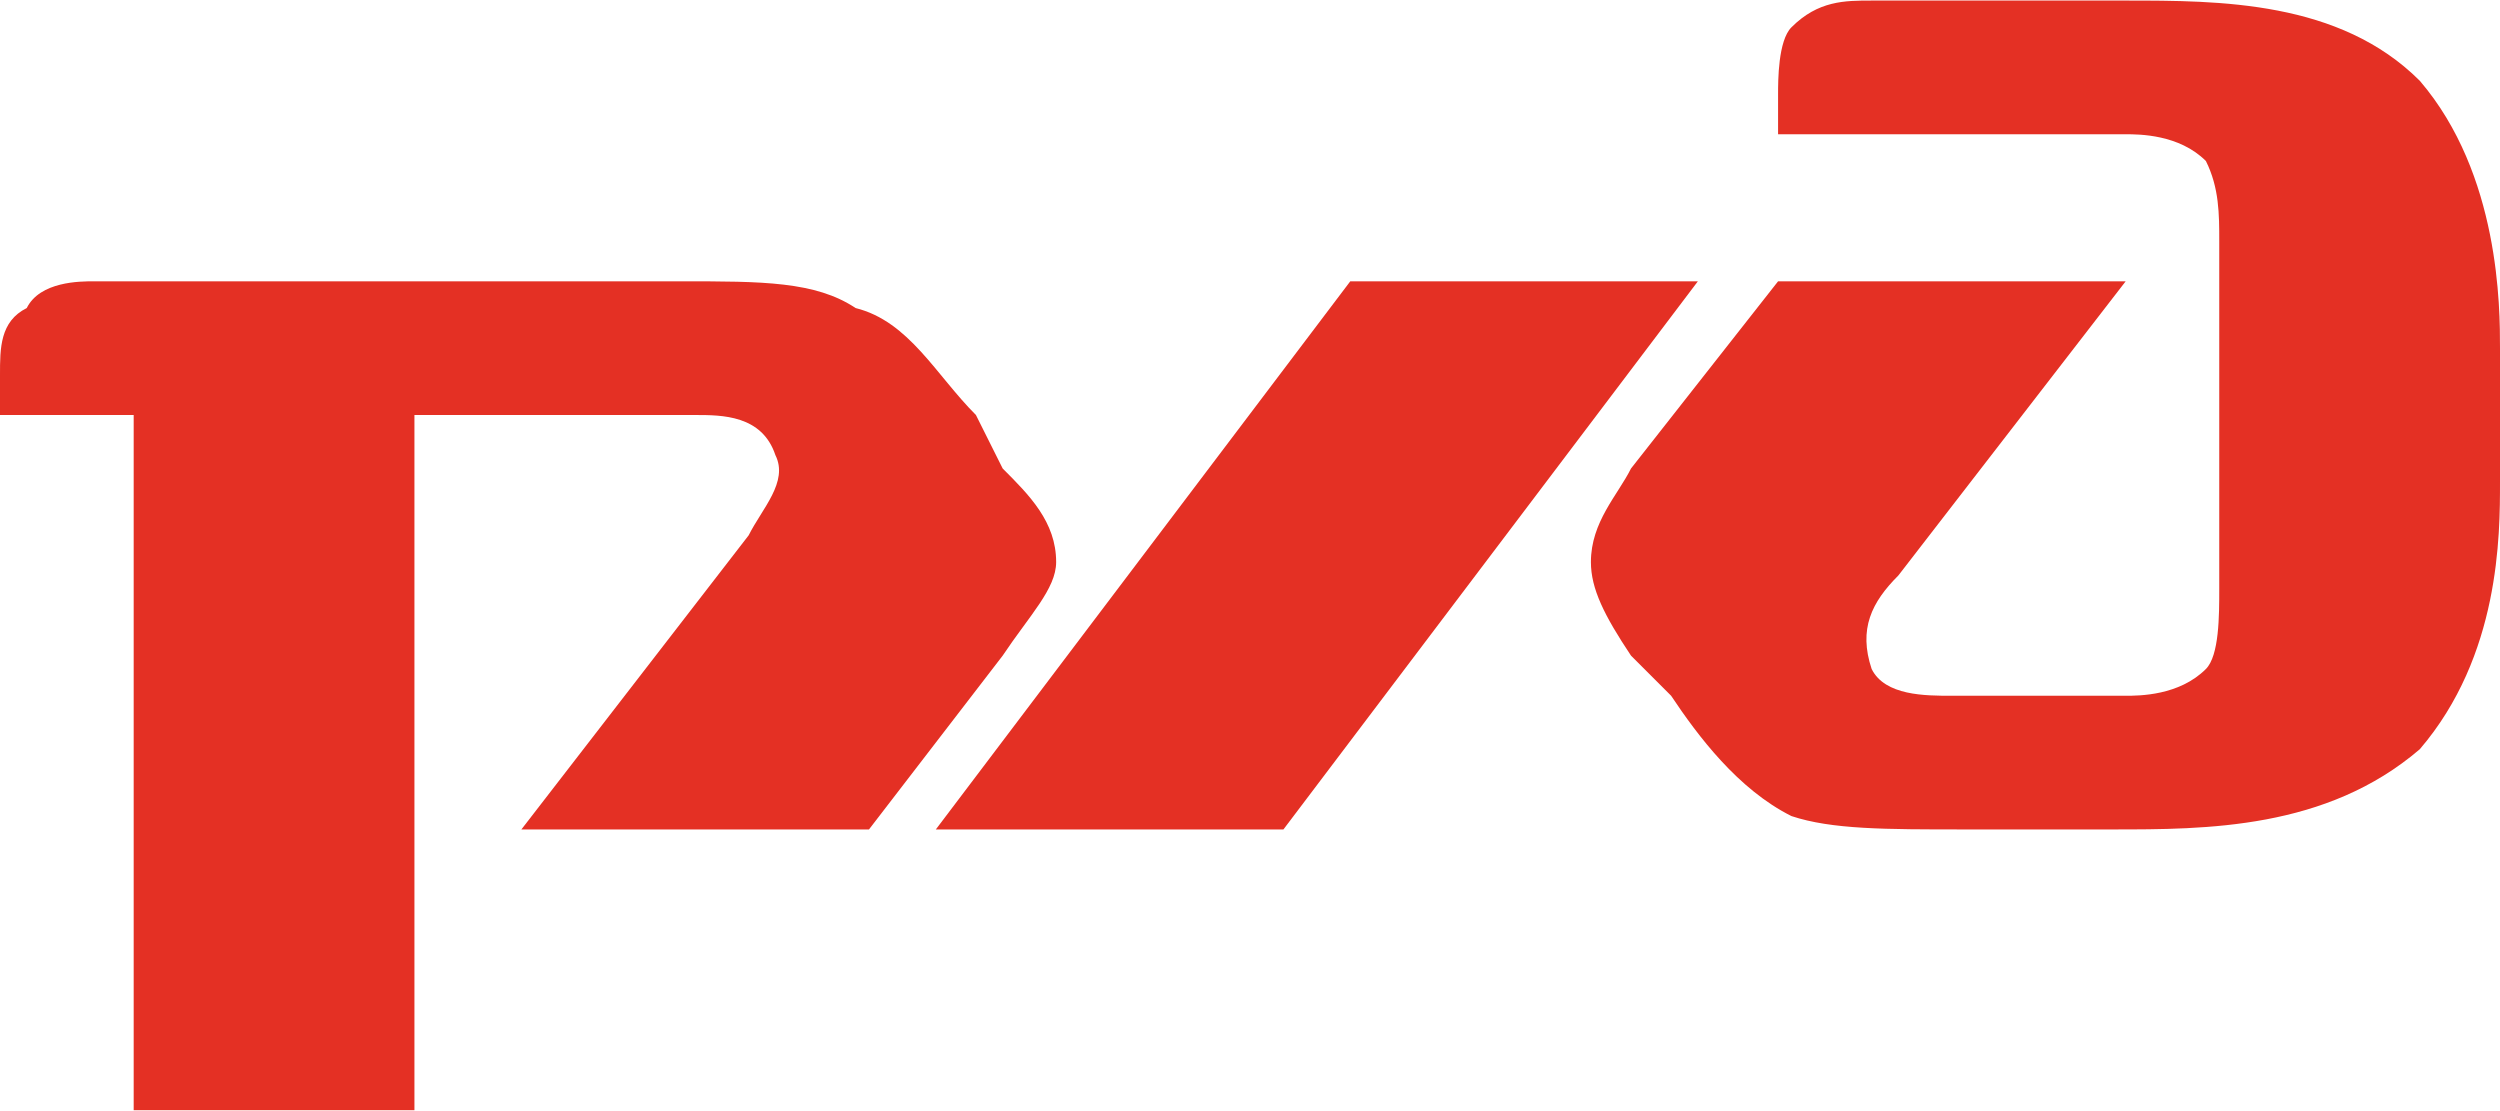
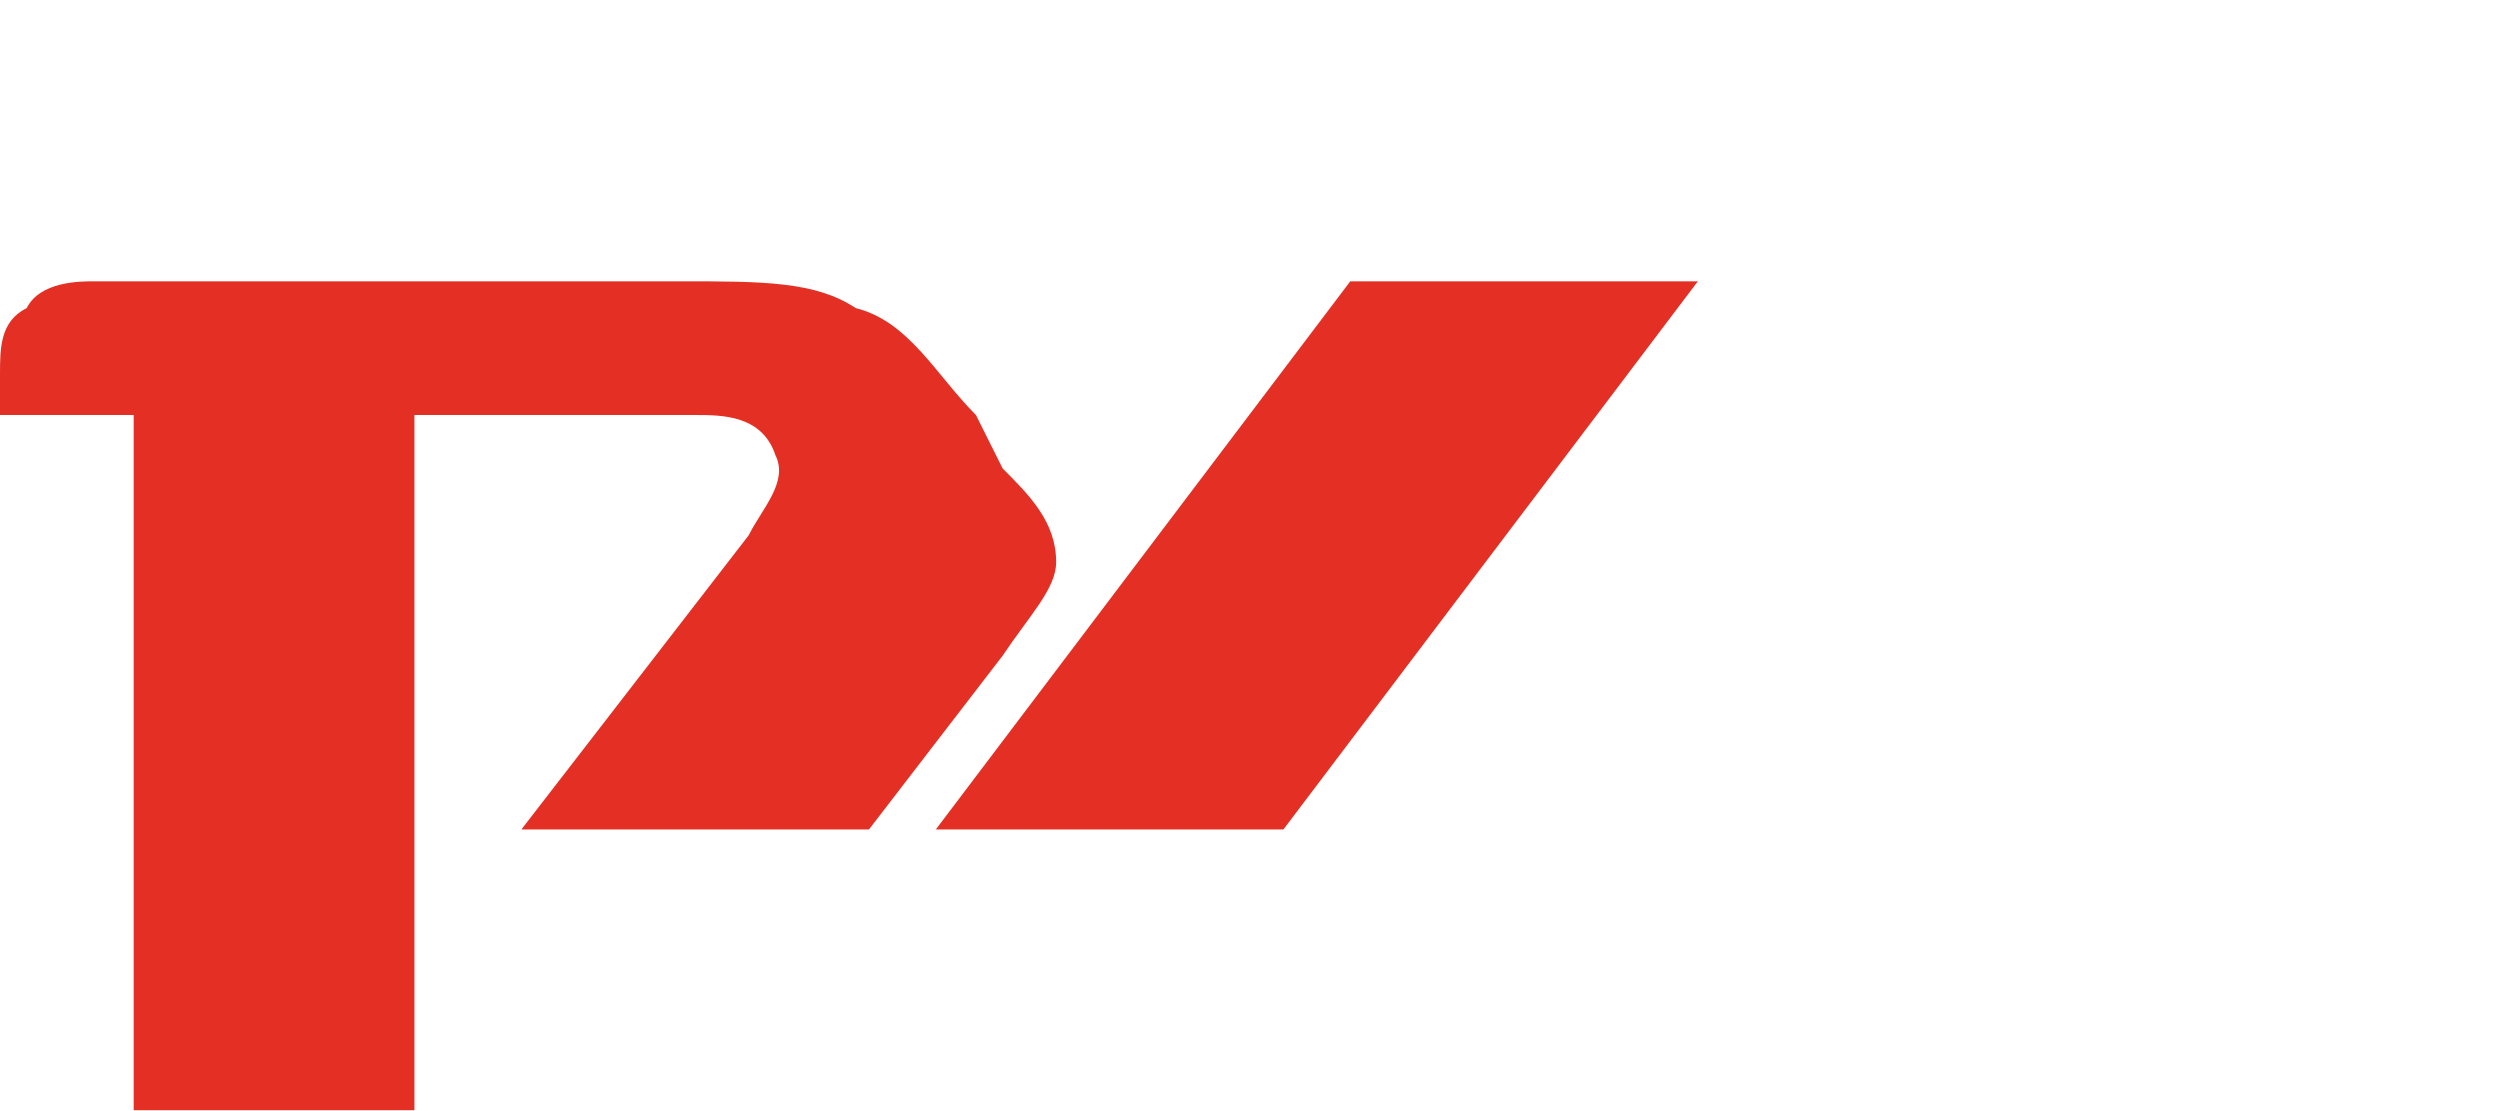
<svg xmlns="http://www.w3.org/2000/svg" xml:space="preserve" width="3187px" height="1416px" version="1.1" style="shape-rendering:geometricPrecision; text-rendering:geometricPrecision; image-rendering:optimizeQuality; fill-rule:evenodd; clip-rule:evenodd" viewBox="0 0 187 83">
  <defs>
    <style type="text/css"> .fil0 {fill:#E43024;fill-rule:nonzero} </style>
  </defs>
  <g id="Слой_x0020_1">
-     <path class="fil0" d="M133 7l0 3 26 0c1,0 4,0 6,2 1,2 1,4 1,6l0 26c0,2 0,5 -1,6 -2,2 -5,2 -6,2l-13 0c-2,0 -5,0 -6,-2 -1,-3 0,-5 2,-7l17 -22 -26 0 -11 14c-1,2 -3,4 -3,7 0,2 1,4 3,7l3 3c2,3 5,7 9,9 3,1 7,1 13,1l11 0c7,0 16,0 23,-6 6,-7 6,-16 6,-20l0 -10c0,-3 0,-13 -6,-20 -6,-6 -15,-6 -22,-6l-19 0c-2,0 -4,0 -6,2 -1,1 -1,4 -1,5z" />
    <polygon class="fil0" points="101,21 127,21 96,62 70,62 " />
    <path class="fil0" d="M0 28c0,-2 0,-4 2,-5 1,-2 4,-2 5,-2l44 0c6,0 10,0 13,2 4,1 6,5 9,8l2 4c2,2 4,4 4,7 0,2 -2,4 -4,7l-10 13 -26 0 17 -22c1,-2 3,-4 2,-6 -1,-3 -4,-3 -6,-3l-21 0 0 52 -21 0 0 -52 -10 0 0 -3z" />
  </g>
</svg>